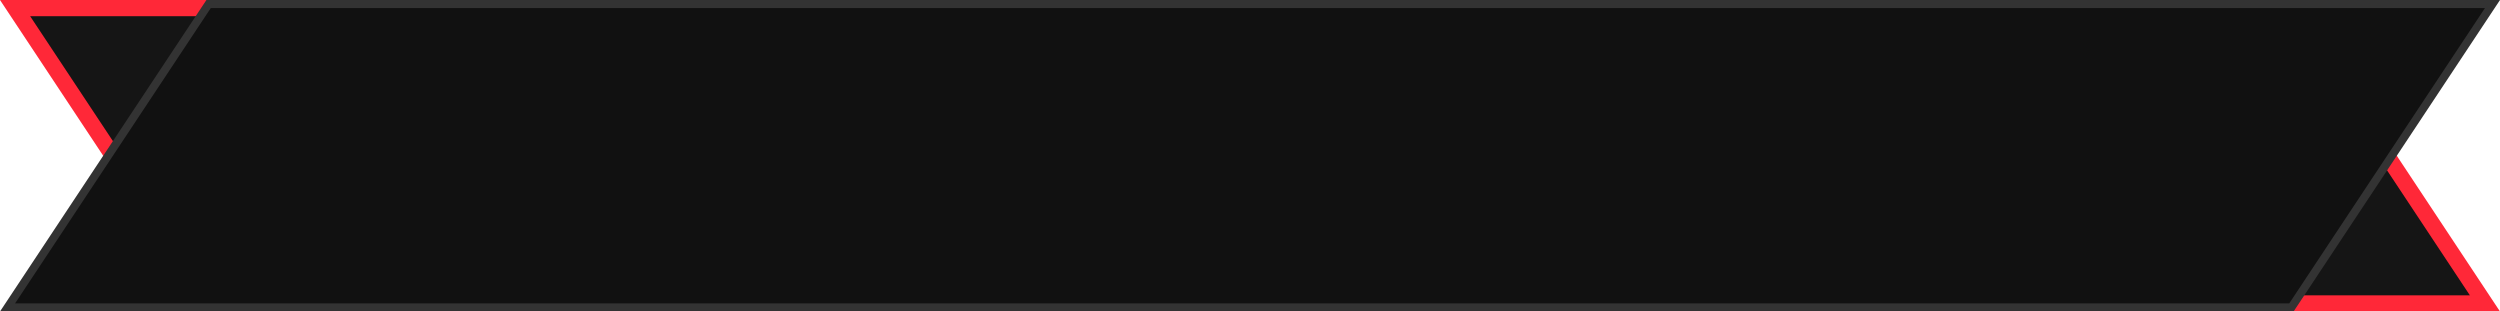
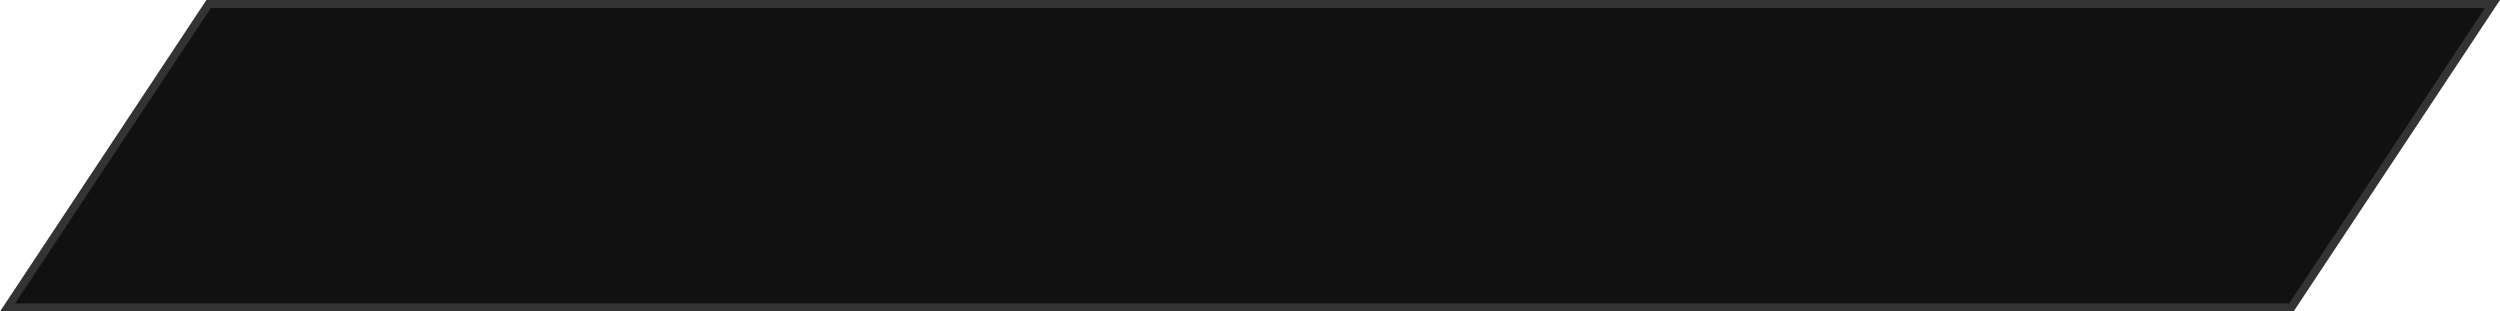
<svg xmlns="http://www.w3.org/2000/svg" width="618" height="77" viewBox="0 0 618 77" fill="none">
-   <path d="M3.725 2L52.1 75H614.275L565.9 2H3.725Z" fill="#151515" stroke="#FF2838" stroke-width="4" />
  <path d="M1.862 76L51.563 1H616.138L566.437 76H1.862Z" fill="#111111" stroke="#333333" stroke-width="2" />
</svg>